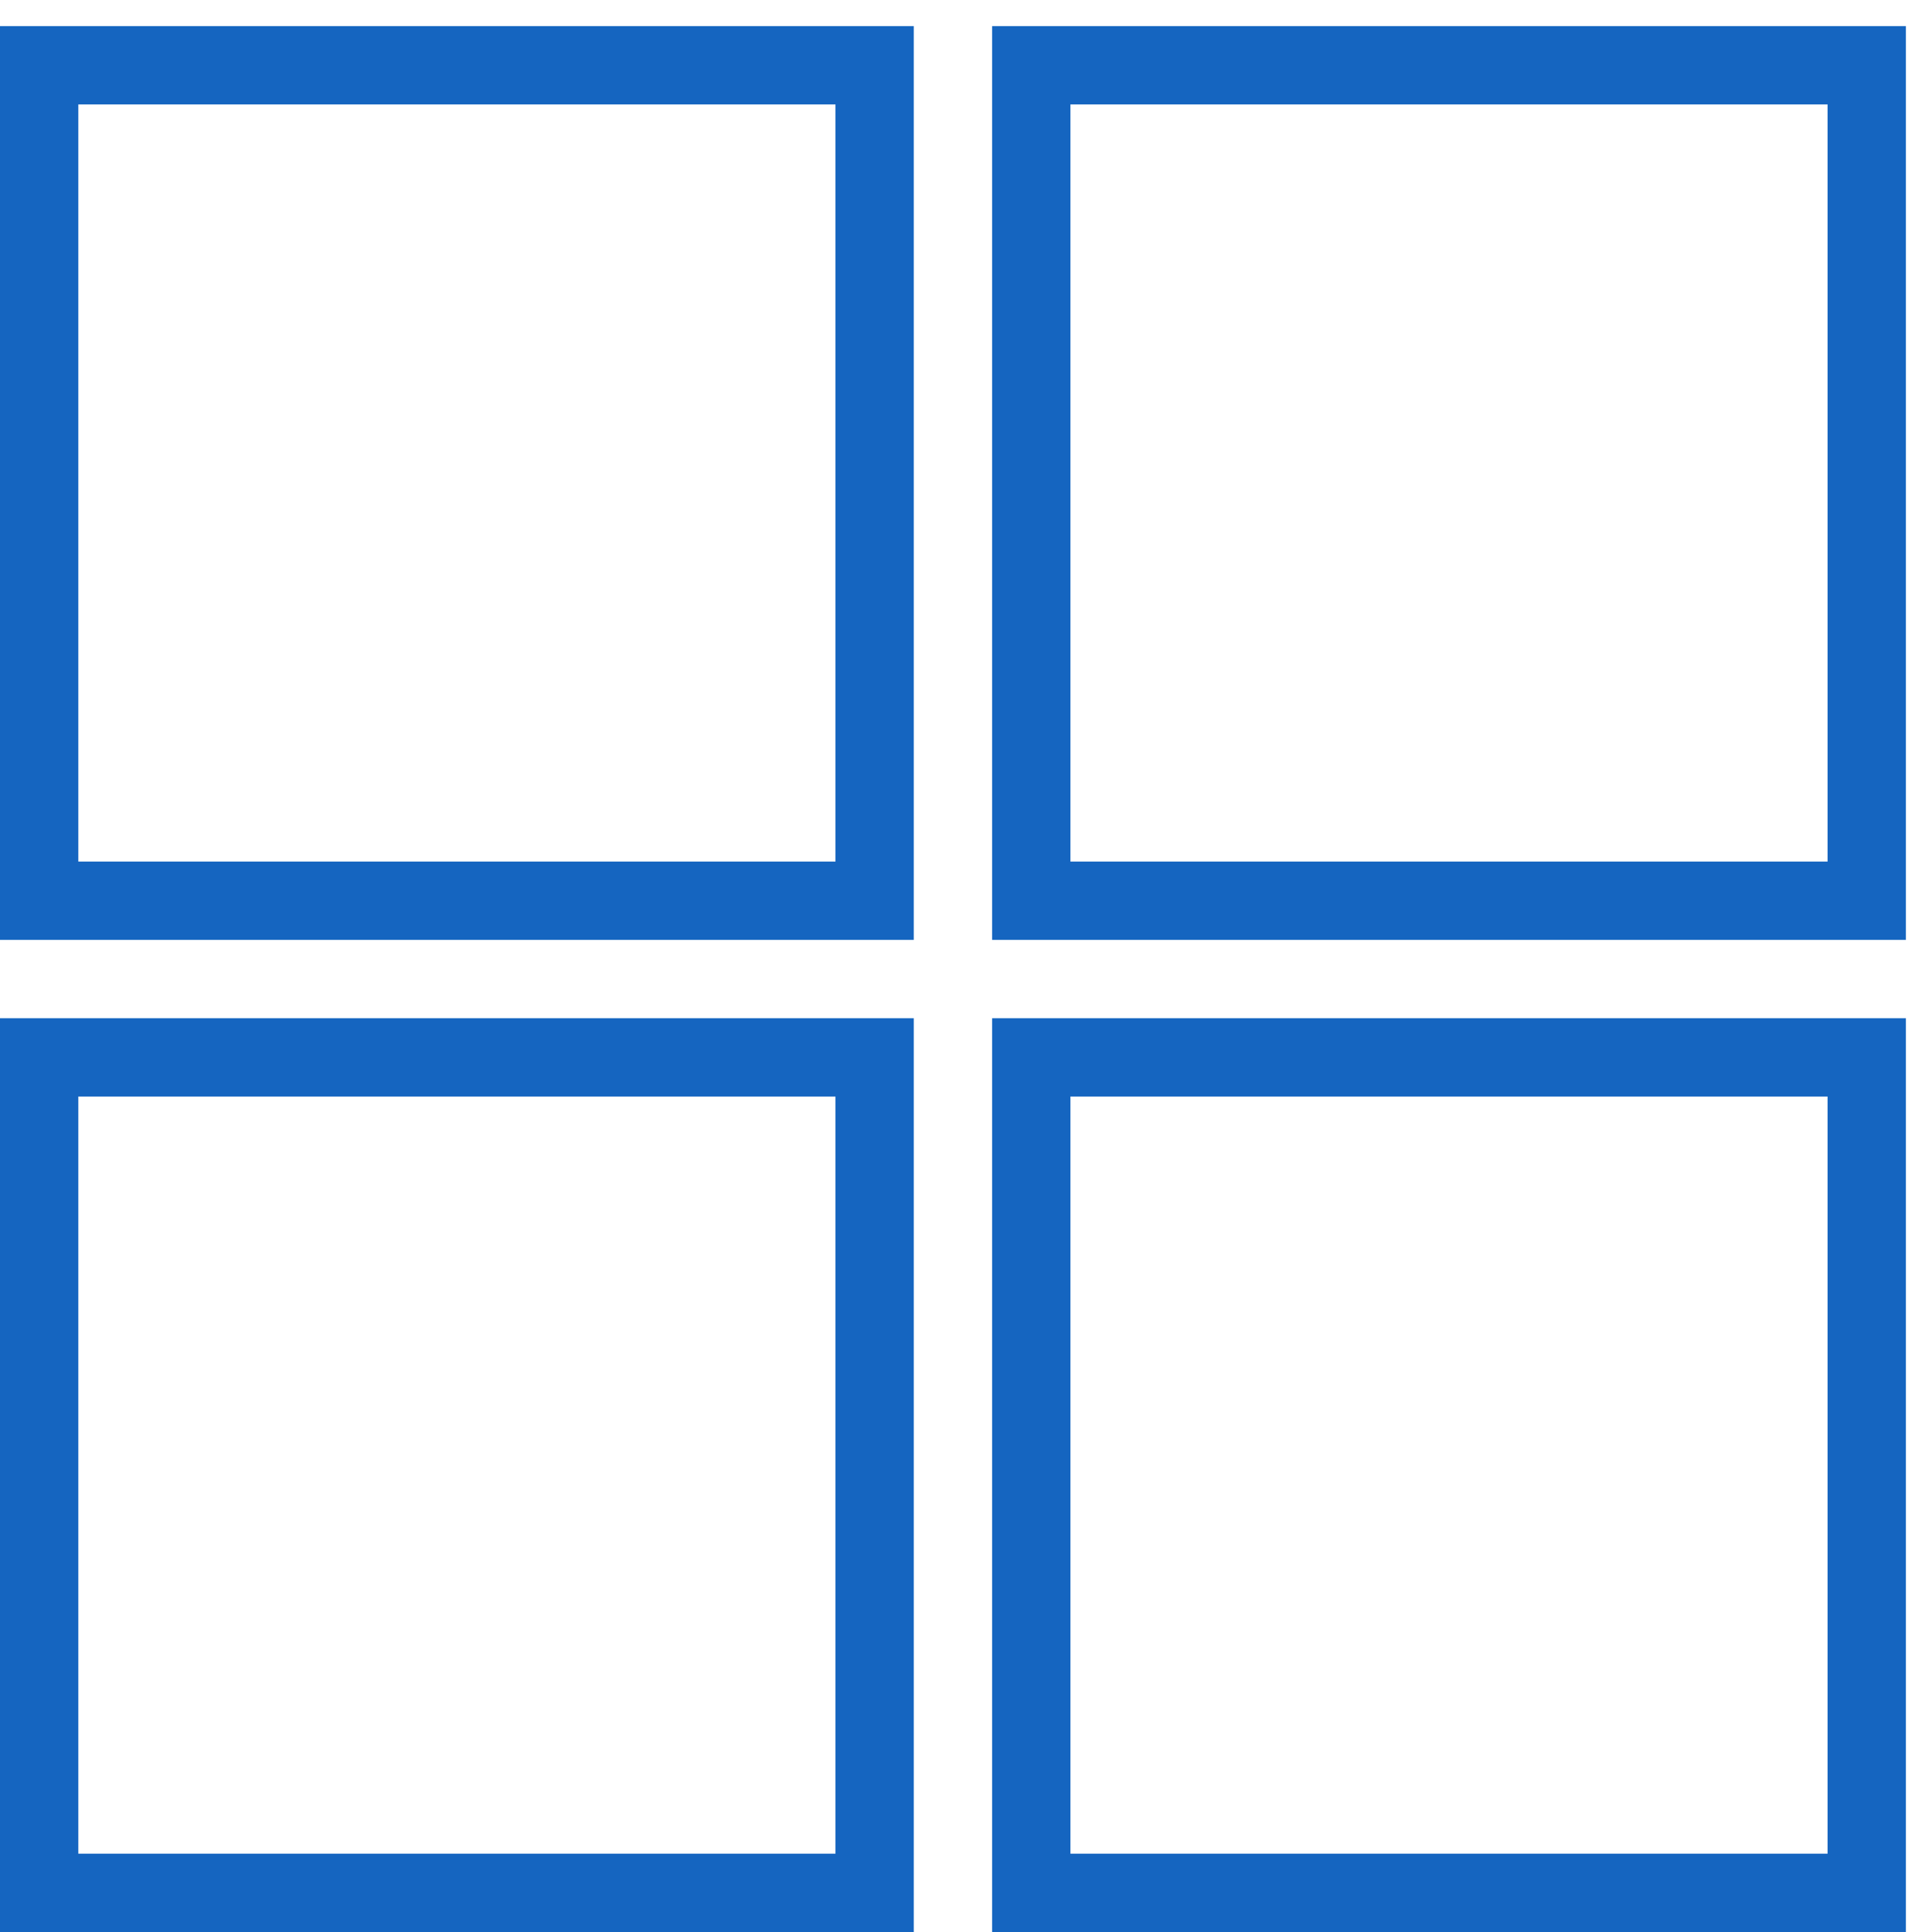
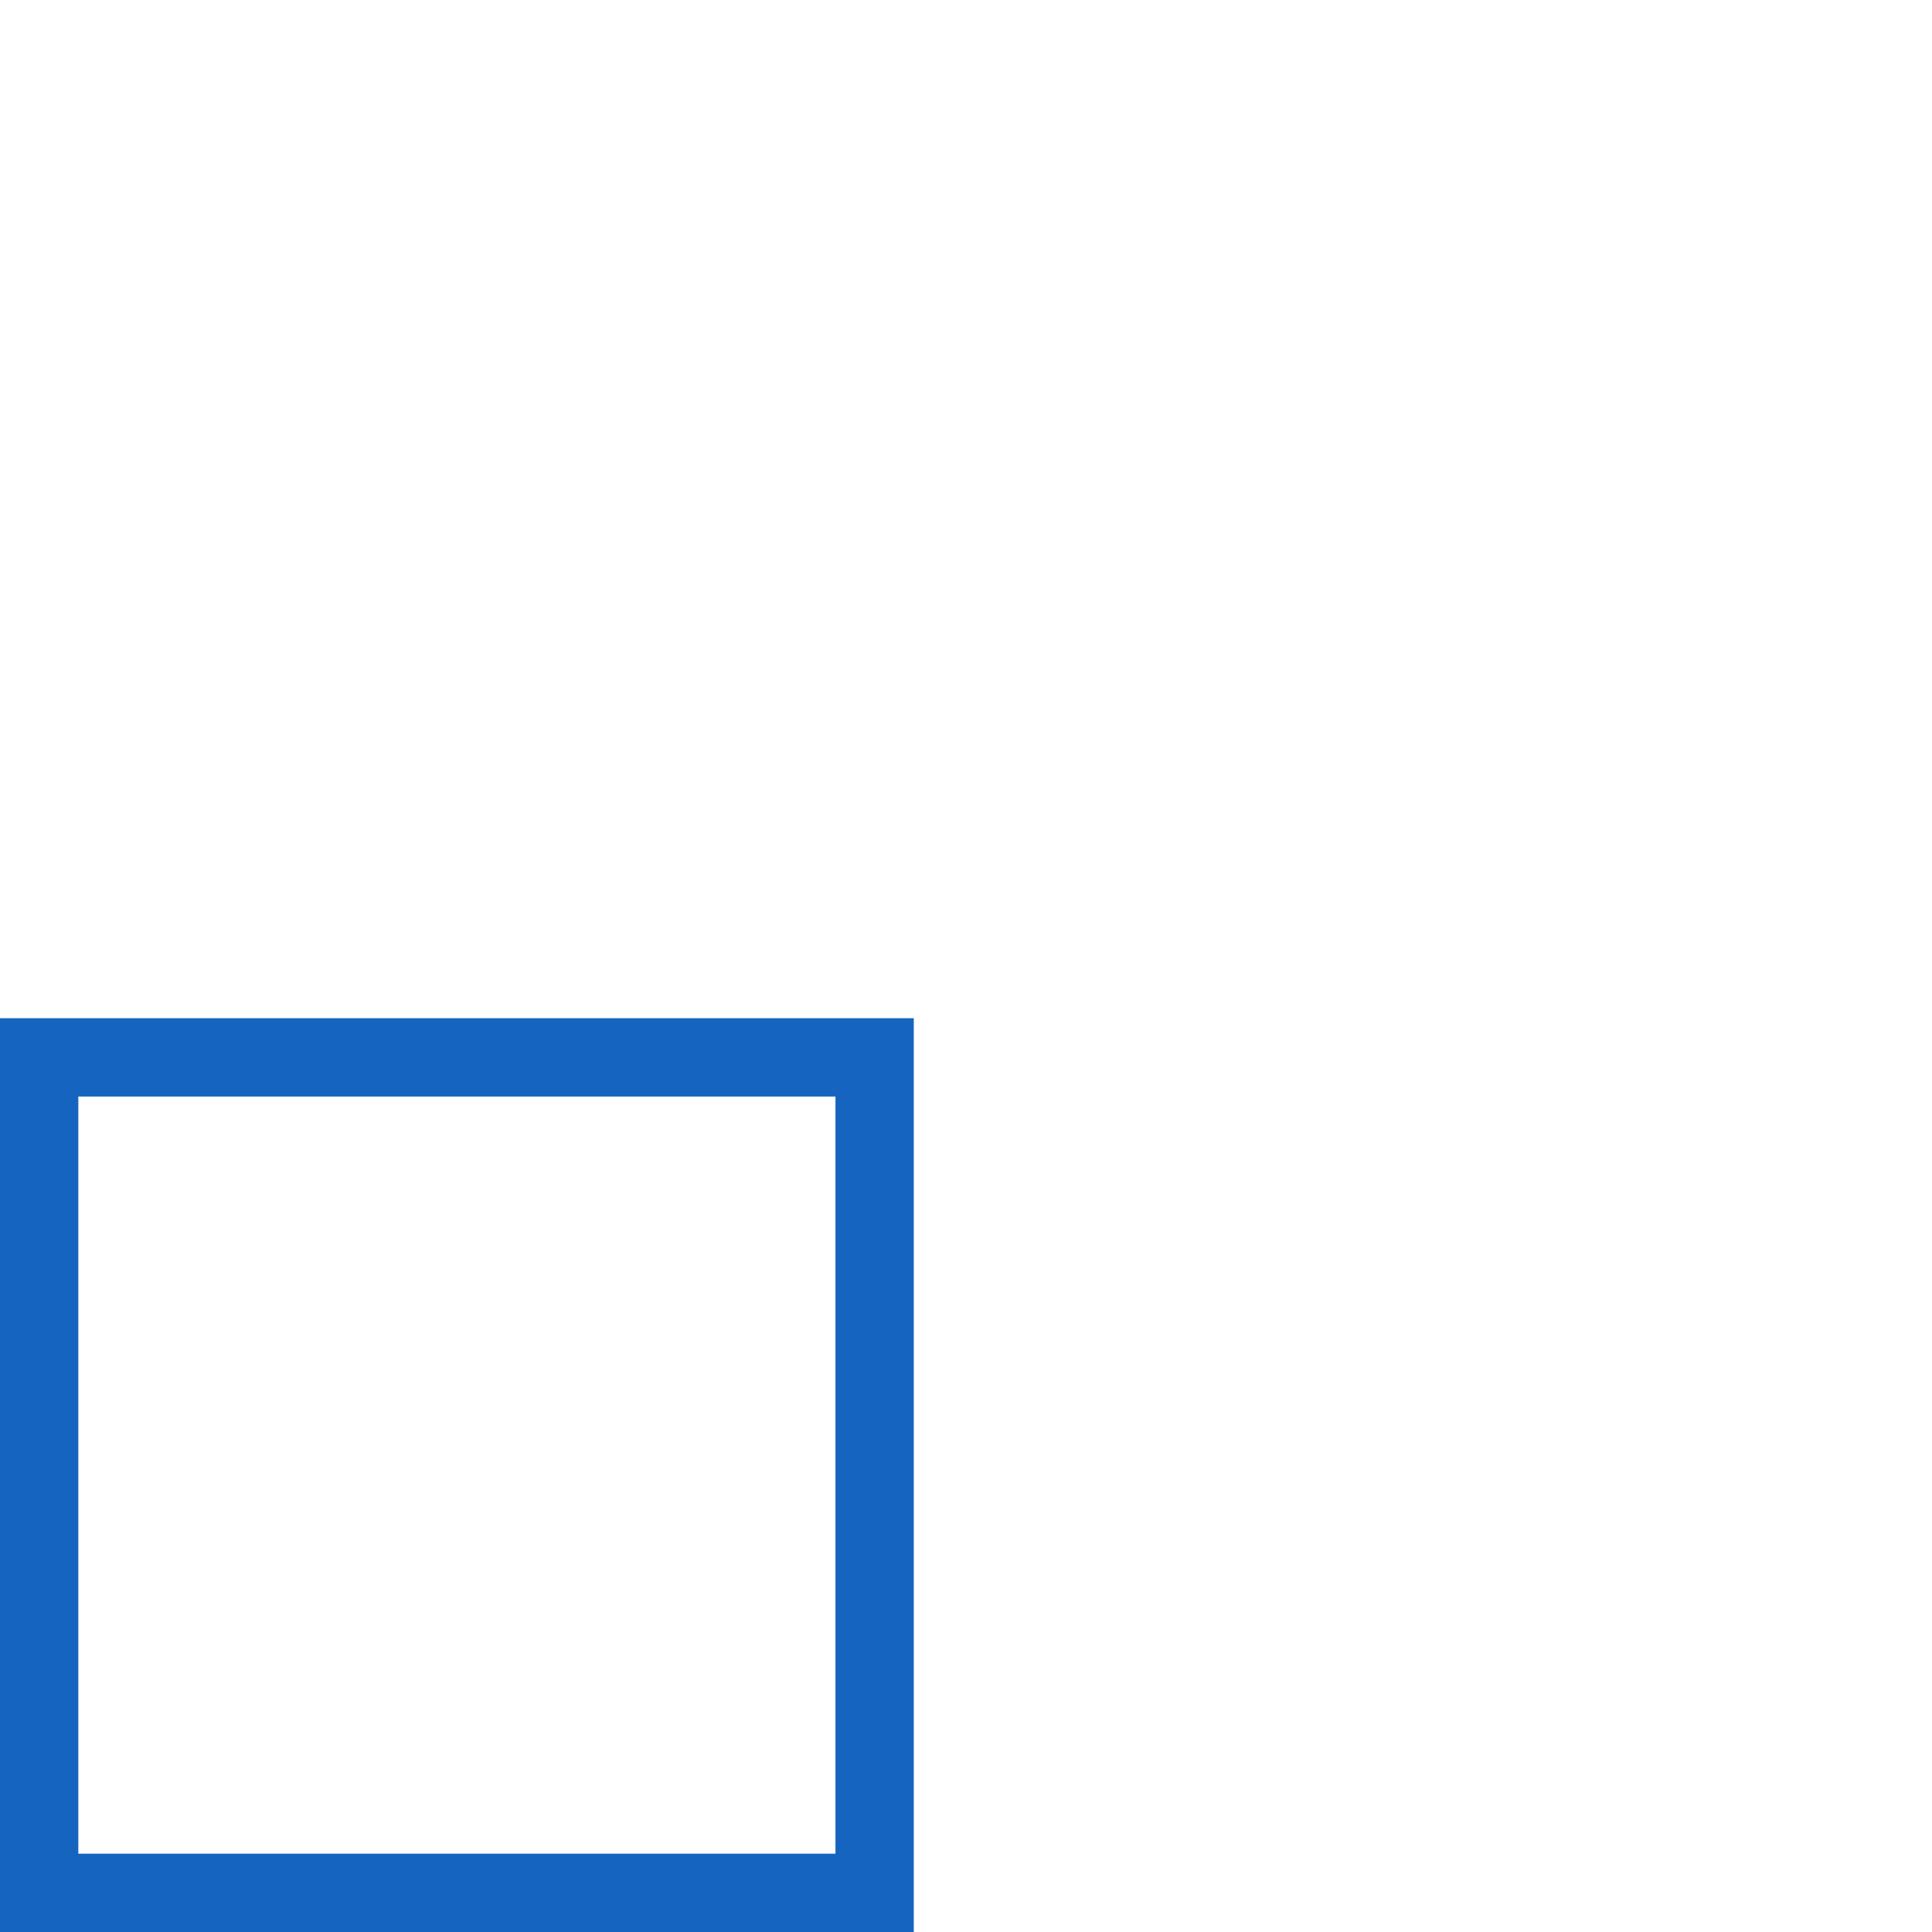
<svg xmlns="http://www.w3.org/2000/svg" width="74" height="74" viewBox="0 0 74 74" fill="none">
-   <path d="M70 4V33H41V4H70ZM73 1H38V36H73V1Z" fill="#1565C0" />
-   <path d="M32 4V33H3V4H32ZM35 1H0V36H35V1Z" fill="#1565C0" />
  <path d="M32 42V71H3V42H32ZM35 39H0V74H35V39Z" fill="#1565C0" />
-   <path d="M70 42V71H41V42H70ZM73 39H38V74H73V39Z" fill="#1565C0" />
</svg>